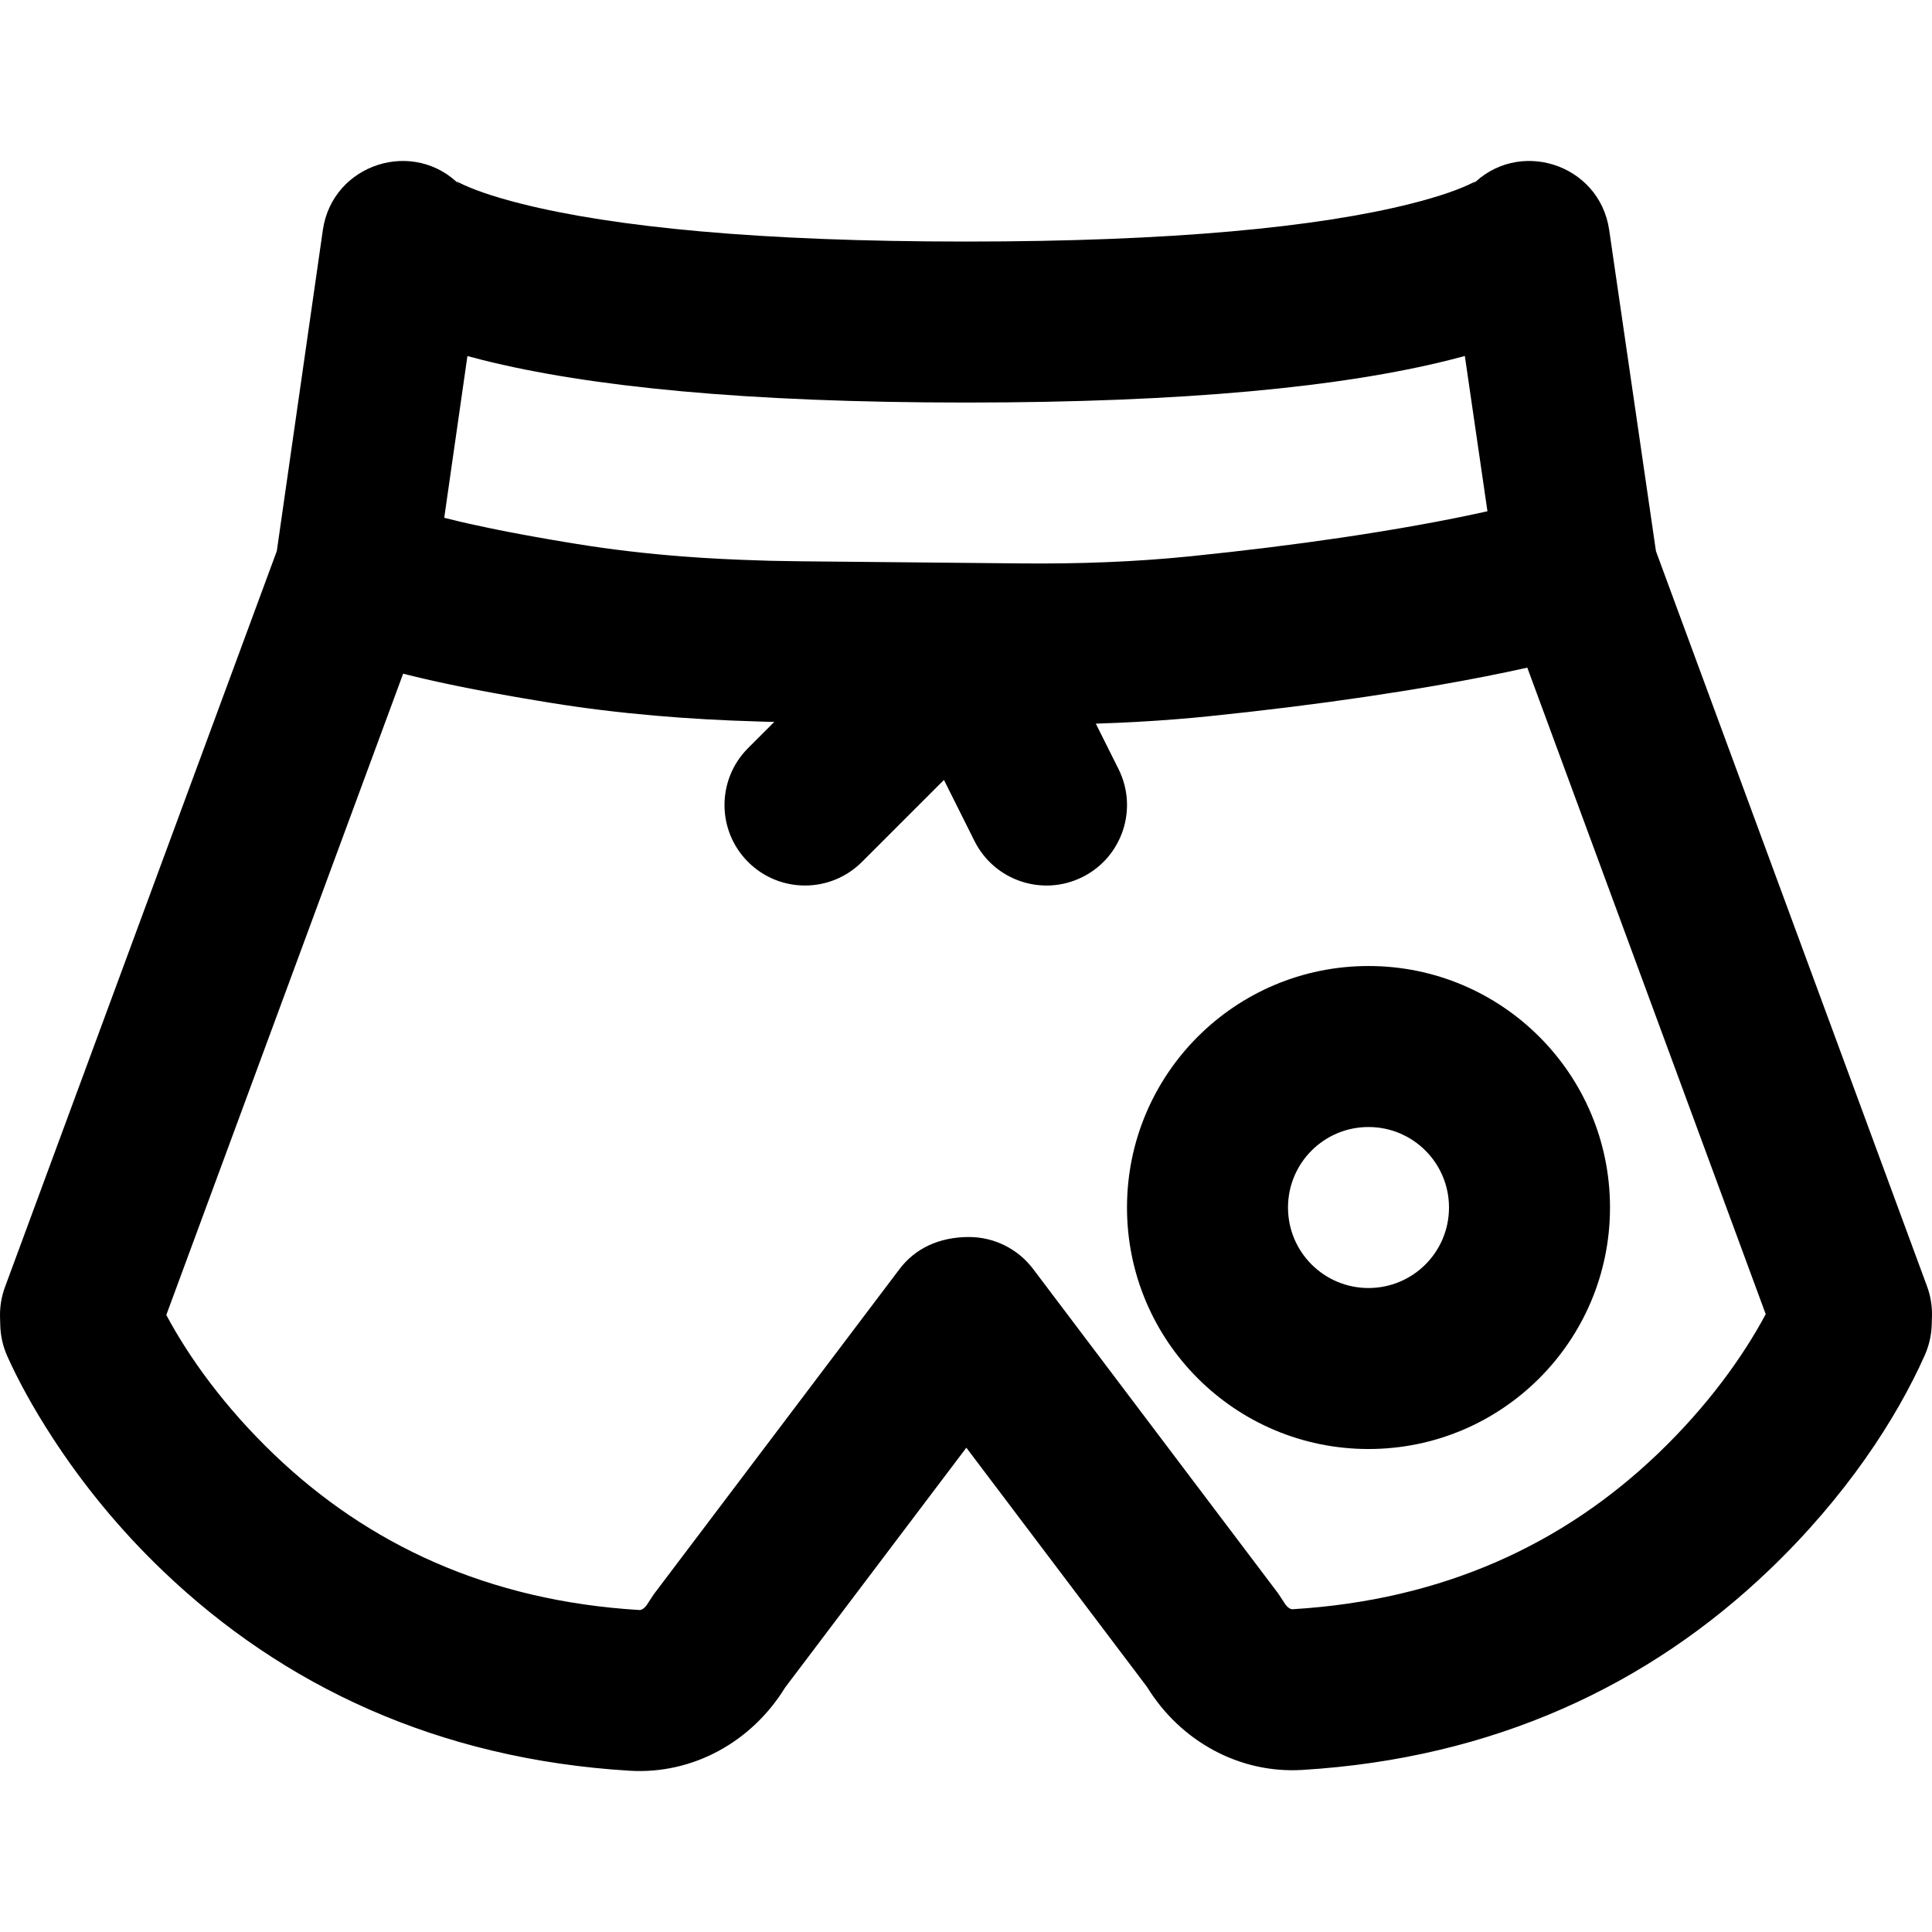
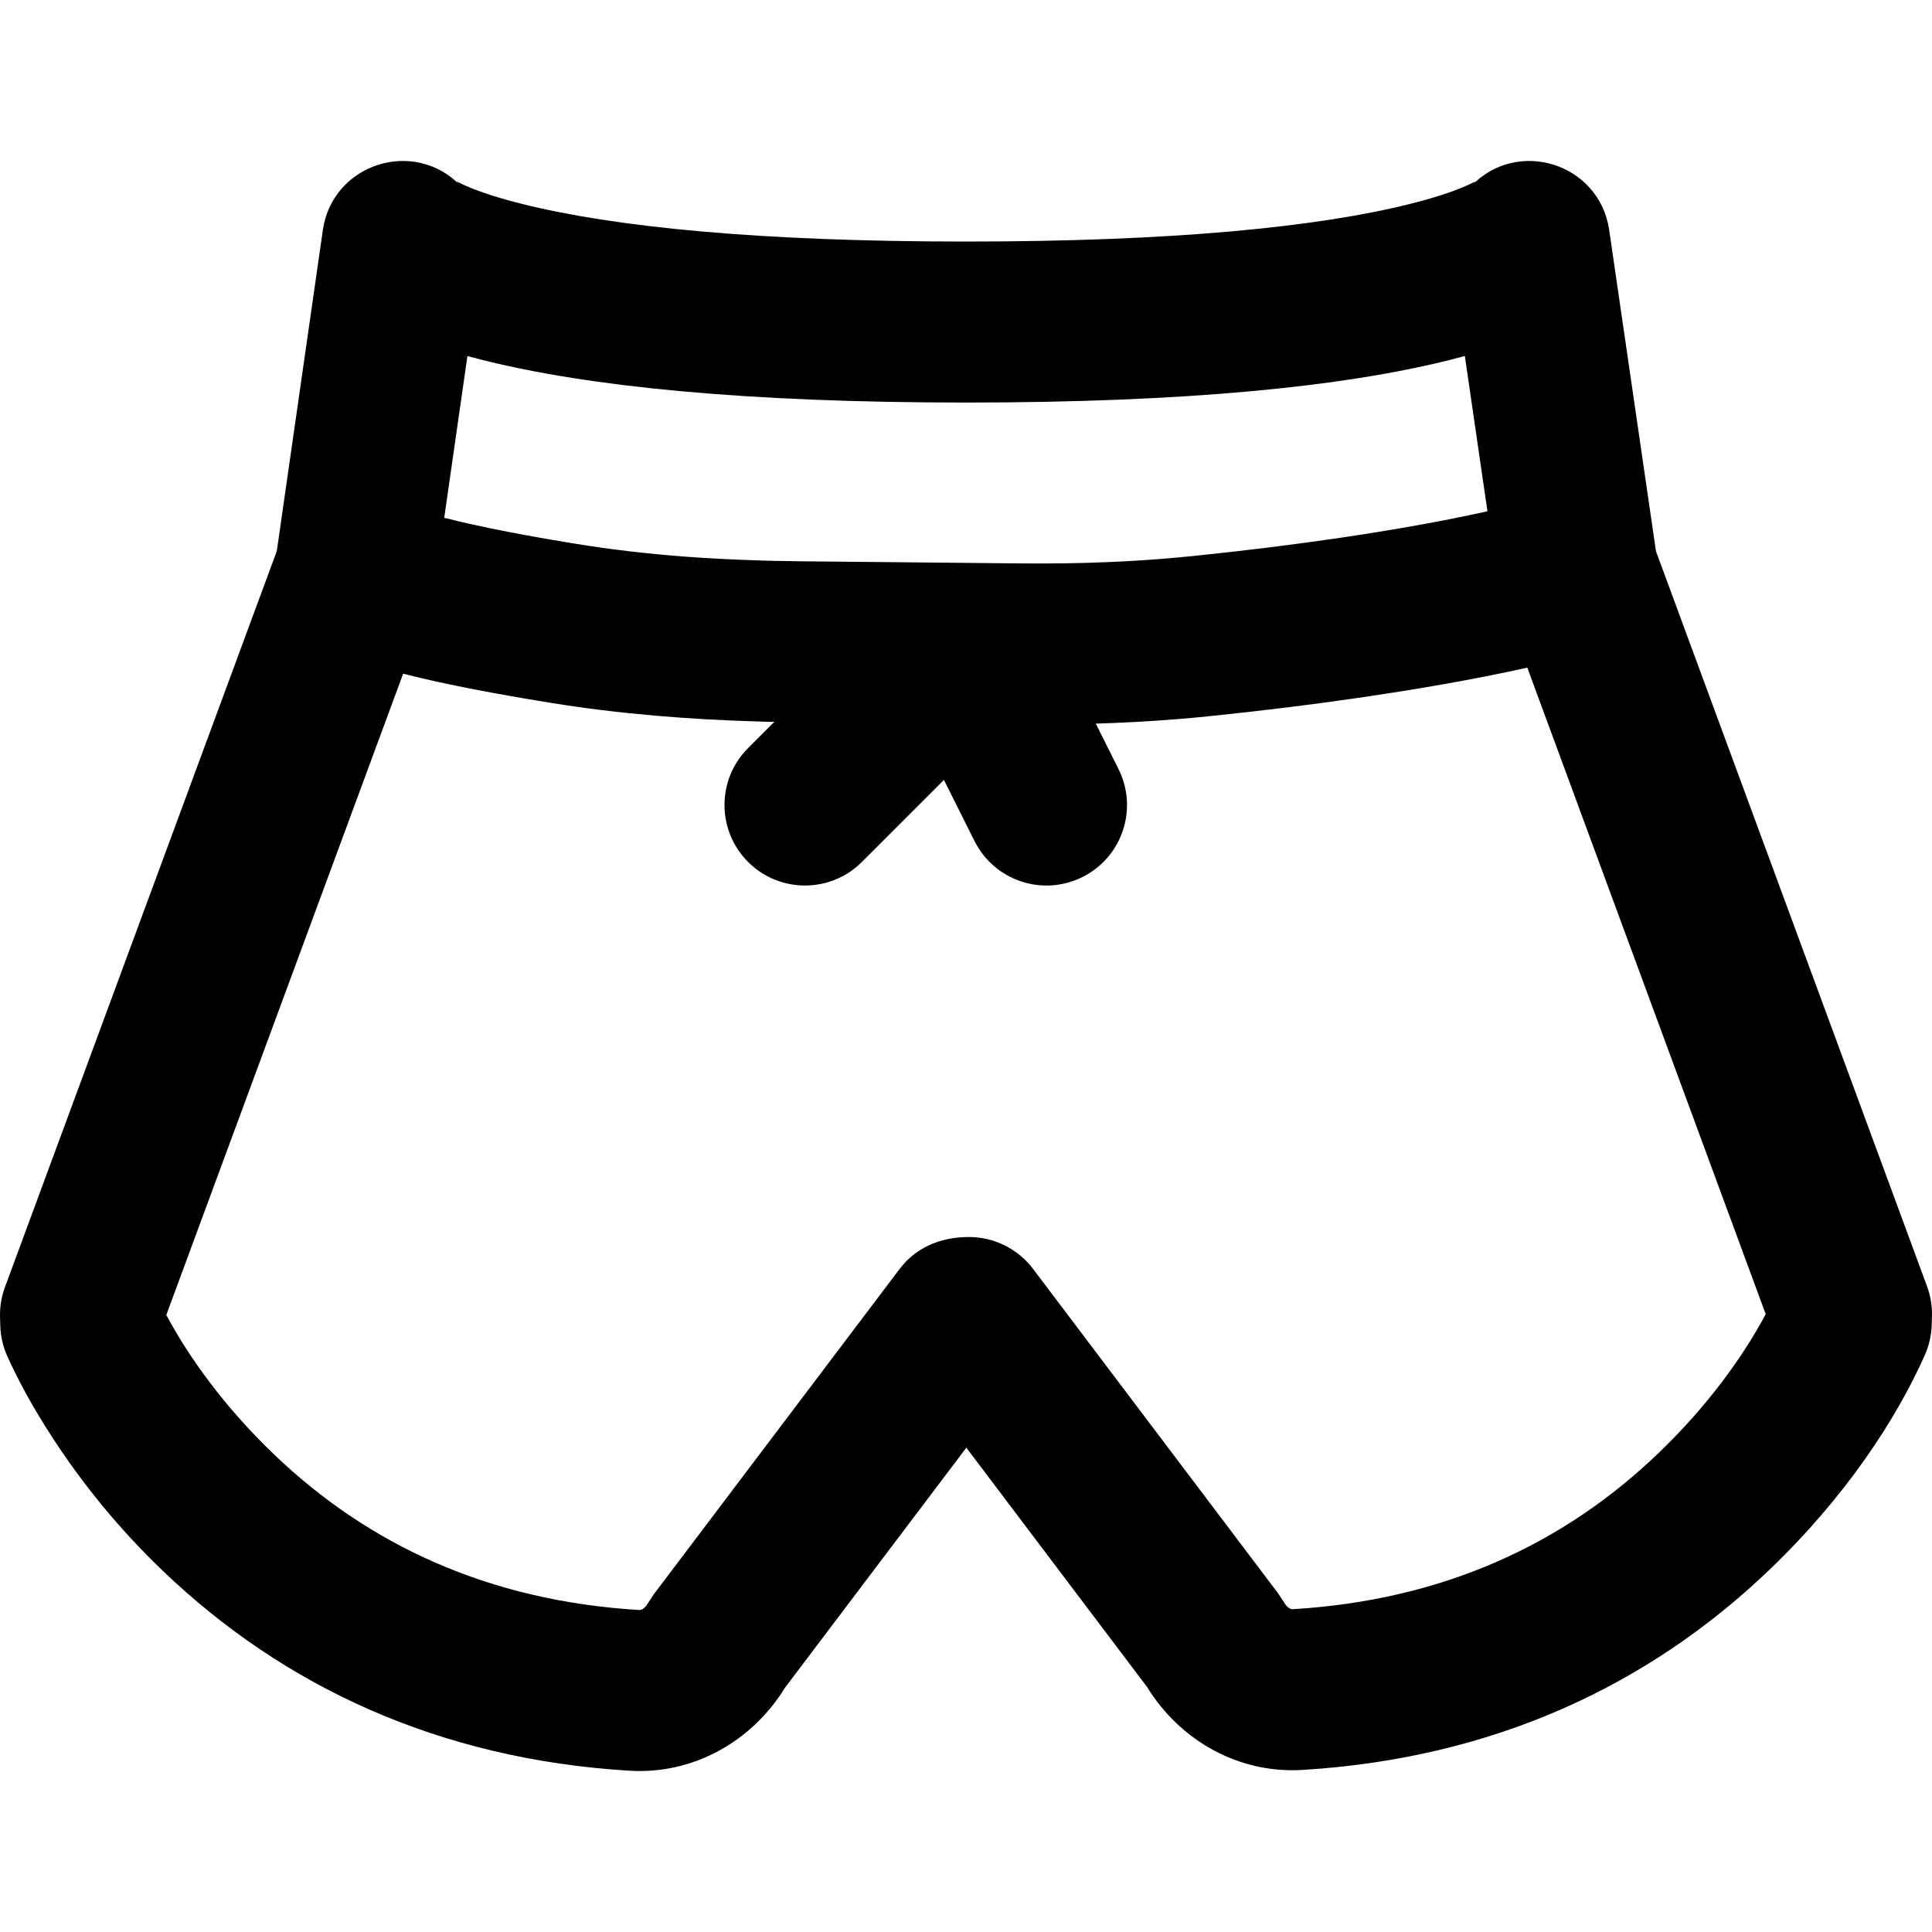
<svg xmlns="http://www.w3.org/2000/svg" version="1.1" id="Layer_1" x="0px" y="0px" viewBox="0 0 512 512" style="enable-background:new 0 0 512 512;" xml:space="preserve">
  <g transform="translate(0 -1)">
    <g>
      <g>
        <path d="M510.682,341.877l-71.835-194.803L426.45,61.939c-2.565-17.615-24.303-24.526-36.57-11.627     c1.111-1.168,1.451-1.414,0.574-0.966c-3.382,1.726-8.8,3.685-16.594,5.646c-24.61,6.19-63.022,10.022-117.855,10.022     c-54.842,0-93.256-3.832-117.862-10.022c-7.792-1.96-13.207-3.919-16.586-5.644c-0.874-0.446-0.531-0.198,0.581,0.973     c-12.278-12.925-34.053-5.982-36.584,11.665l-12.197,85.049L1.321,342.08c-0.941,2.548-1.387,5.252-1.313,7.967     c0.018,0.627,0.018,0.627,0.034,1.168c0.016,0.514,0.016,0.514,0.03,1.028c0.076,2.8,0.702,5.557,1.842,8.115     c2.655,5.952,6.617,13.367,12.038,21.698c7.96,12.233,17.658,24.192,29.255,35.286c31.859,30.478,72.982,49.873,123.704,52.922     c16.664,1.001,32.275-7.617,41.128-22.017l48.052-63.592l47.866,63.376c8.853,14.402,24.465,23.021,41.129,22.02     c50.713-3.049,91.835-22.441,123.695-52.912c20.379-19.491,33.764-40.056,41.31-57.008c1.134-2.548,1.758-5.295,1.835-8.083     c0.046-1.545,0.046-1.545,0.064-2.213C512.066,347.123,511.621,344.422,510.682,341.877z M123.873,95.356     c1.25,0.341,2.537,0.679,3.862,1.012c28.394,7.143,70.18,11.311,128.271,11.311c58.082,0,99.866-4.168,128.263-11.311     c1.348-0.339,2.657-0.682,3.928-1.03l5.992,41.152c-0.232,0.052-0.471,0.103-0.705,0.155c-0.879,0.194-1.773,0.388-2.682,0.581     c-0.339,0.072-0.671,0.144-1.014,0.217c-1.09,0.229-2.208,0.459-3.34,0.688c-0.404,0.082-0.808,0.163-1.217,0.245     c-1.144,0.228-2.307,0.456-3.493,0.683c-0.402,0.077-0.81,0.154-1.217,0.231c-1.18,0.223-2.375,0.446-3.597,0.669     c-0.363,0.066-0.732,0.132-1.099,0.198c-1.133,0.204-2.285,0.407-3.453,0.61c-0.399,0.069-0.794,0.139-1.197,0.208     c-1.332,0.229-2.69,0.456-4.066,0.683c-0.45,0.074-0.903,0.148-1.358,0.223c-1.394,0.227-2.808,0.453-4.248,0.678     c-0.43,0.067-0.867,0.134-1.301,0.201c-1.377,0.213-2.77,0.424-4.188,0.635c-0.196,0.029-0.387,0.058-0.584,0.088     c-12.193,1.802-25.457,3.455-39.822,4.925c-1.966,0.202-3.953,0.385-5.954,0.554c-7.093,0.601-14.398,1.001-21.955,1.206     c-3.877,0.105-7.82,0.159-11.832,0.164c-2.005,0.003-4.027-0.007-6.067-0.029l-57.557-0.555     c-2.593-0.024-5.148-0.068-7.676-0.127c-0.128-0.003-0.26-0.003-0.388-0.006c-0.839-0.02-1.652-0.056-2.484-0.08     c-7.062-0.207-13.905-0.546-20.527-1.053c-9.866-0.757-19.287-1.859-28.403-3.342c-0.458-0.074-0.903-0.148-1.355-0.222     c-0.602-0.099-1.204-0.198-1.795-0.296c-0.527-0.088-1.045-0.175-1.563-0.263c-0.618-0.104-1.23-0.209-1.836-0.313     c-0.439-0.075-0.88-0.151-1.312-0.226c-0.984-0.171-1.954-0.342-2.902-0.511c-0.284-0.051-0.559-0.101-0.84-0.152     c-0.744-0.134-1.48-0.268-2.202-0.402c-0.328-0.061-0.653-0.121-0.977-0.181c-0.765-0.143-1.518-0.285-2.258-0.427     c-0.192-0.037-0.39-0.074-0.58-0.111c-0.938-0.181-1.856-0.361-2.753-0.54c-0.168-0.033-0.331-0.067-0.497-0.1     c-0.753-0.151-1.492-0.301-2.216-0.451c-0.192-0.04-0.384-0.079-0.574-0.119c-1.738-0.362-3.395-0.72-4.966-1.073     c-0.12-0.027-0.237-0.054-0.356-0.081c-0.7-0.158-1.383-0.315-2.05-0.472c-0.096-0.023-0.194-0.045-0.29-0.068     c-1.308-0.308-2.54-0.612-3.72-0.912L123.873,95.356z M439.292,386.305c-24.848,23.765-56.608,38.742-96.765,41.157     c-0.565,0.034-1.495-0.498-2.323-1.945l-1.496-2.268l-64.917-85.952c-4.032-5.338-10.334-8.476-17.023-8.476     c-8.032,0-14.333,3.136-18.365,8.472l-65.109,86.165l-1.499,2.272c-0.827,1.447-1.758,1.979-2.323,1.945     c-40.163-2.414-71.923-17.394-96.77-41.163c-13.246-12.672-22.675-25.868-28.63-37.03l0,0l62.769-169.953     c0.232,0.06,0.474,0.119,0.709,0.179c0.327,0.083,0.653,0.166,0.987,0.248c0.48,0.119,0.971,0.238,1.464,0.357     c0.476,0.115,0.958,0.23,1.446,0.345c0.49,0.115,0.981,0.231,1.484,0.347c0.367,0.084,0.743,0.169,1.118,0.254     c0.436,0.098,0.874,0.197,1.319,0.295c0.388,0.086,0.779,0.172,1.175,0.258c0.479,0.104,0.966,0.208,1.454,0.313     c0.363,0.078,0.723,0.155,1.092,0.232c0.823,0.173,1.659,0.346,2.511,0.519c0.295,0.06,0.6,0.12,0.898,0.18     c0.623,0.125,1.251,0.251,1.89,0.377c0.369,0.073,0.743,0.145,1.117,0.218c0.619,0.12,1.245,0.241,1.878,0.361     c0.345,0.066,0.688,0.131,1.037,0.197c0.839,0.158,1.692,0.316,2.556,0.475c0.146,0.027,0.287,0.053,0.434,0.08     c1.056,0.193,2.134,0.386,3.229,0.581c0.186,0.033,0.376,0.066,0.563,0.099c0.932,0.164,1.877,0.329,2.837,0.494     c0.228,0.039,0.458,0.079,0.688,0.118c1.029,0.176,2.074,0.353,3.136,0.531c0.104,0.017,0.206,0.035,0.31,0.052     c1.229,0.205,2.471,0.41,3.743,0.617c9.024,1.468,18.271,2.582,27.801,3.409c8.758,0.76,17.771,1.267,27.119,1.533     c0.73,0.021,1.445,0.053,2.18,0.071c0.051,0.001,0.104,0.001,0.156,0.003c0.668,0.016,1.354,0.02,2.025,0.034l-6.949,6.949     c-8.331,8.331-8.331,21.839,0,30.17c8.331,8.331,21.839,8.331,30.17,0l21.737-21.737l8.096,16.193     c5.269,10.538,18.083,14.81,28.622,9.541s14.81-18.083,9.541-28.622l-6.014-12.028c7.313-0.222,14.448-0.613,21.428-1.179     c2.733-0.221,5.452-0.46,8.141-0.736c14.983-1.534,28.878-3.266,41.706-5.161c3.337-0.493,6.542-0.987,9.631-1.481     c0.031-0.005,0.061-0.01,0.092-0.015c0.978-0.156,1.944-0.313,2.897-0.469c0.078-0.013,0.155-0.025,0.232-0.038     c0.916-0.151,1.821-0.301,2.714-0.451c0.081-0.014,0.162-0.027,0.243-0.041c0.91-0.153,1.808-0.307,2.695-0.46     c0.044-0.008,0.088-0.015,0.132-0.023c9.484-1.64,17.612-3.255,24.439-4.785l63.182,171.339l0,0     C461.989,360.41,452.541,373.633,439.292,386.305z" />
-         <path d="M362.667,257.004c-35.355,0-64,28.645-64,64s28.645,64,64,64s64-28.645,64-64S398.022,257.004,362.667,257.004z      M362.667,342.338c-11.791,0-21.333-9.542-21.333-21.333s9.542-21.333,21.333-21.333S384,309.213,384,321.004     S374.458,342.338,362.667,342.338z" />
      </g>
    </g>
  </g>
  <g>
</g>
  <g>
</g>
  <g>
</g>
  <g>
</g>
  <g>
</g>
  <g>
</g>
  <g>
</g>
  <g>
</g>
  <g>
</g>
  <g>
</g>
  <g>
</g>
  <g>
</g>
  <g>
</g>
  <g>
</g>
  <g>
</g>
</svg>